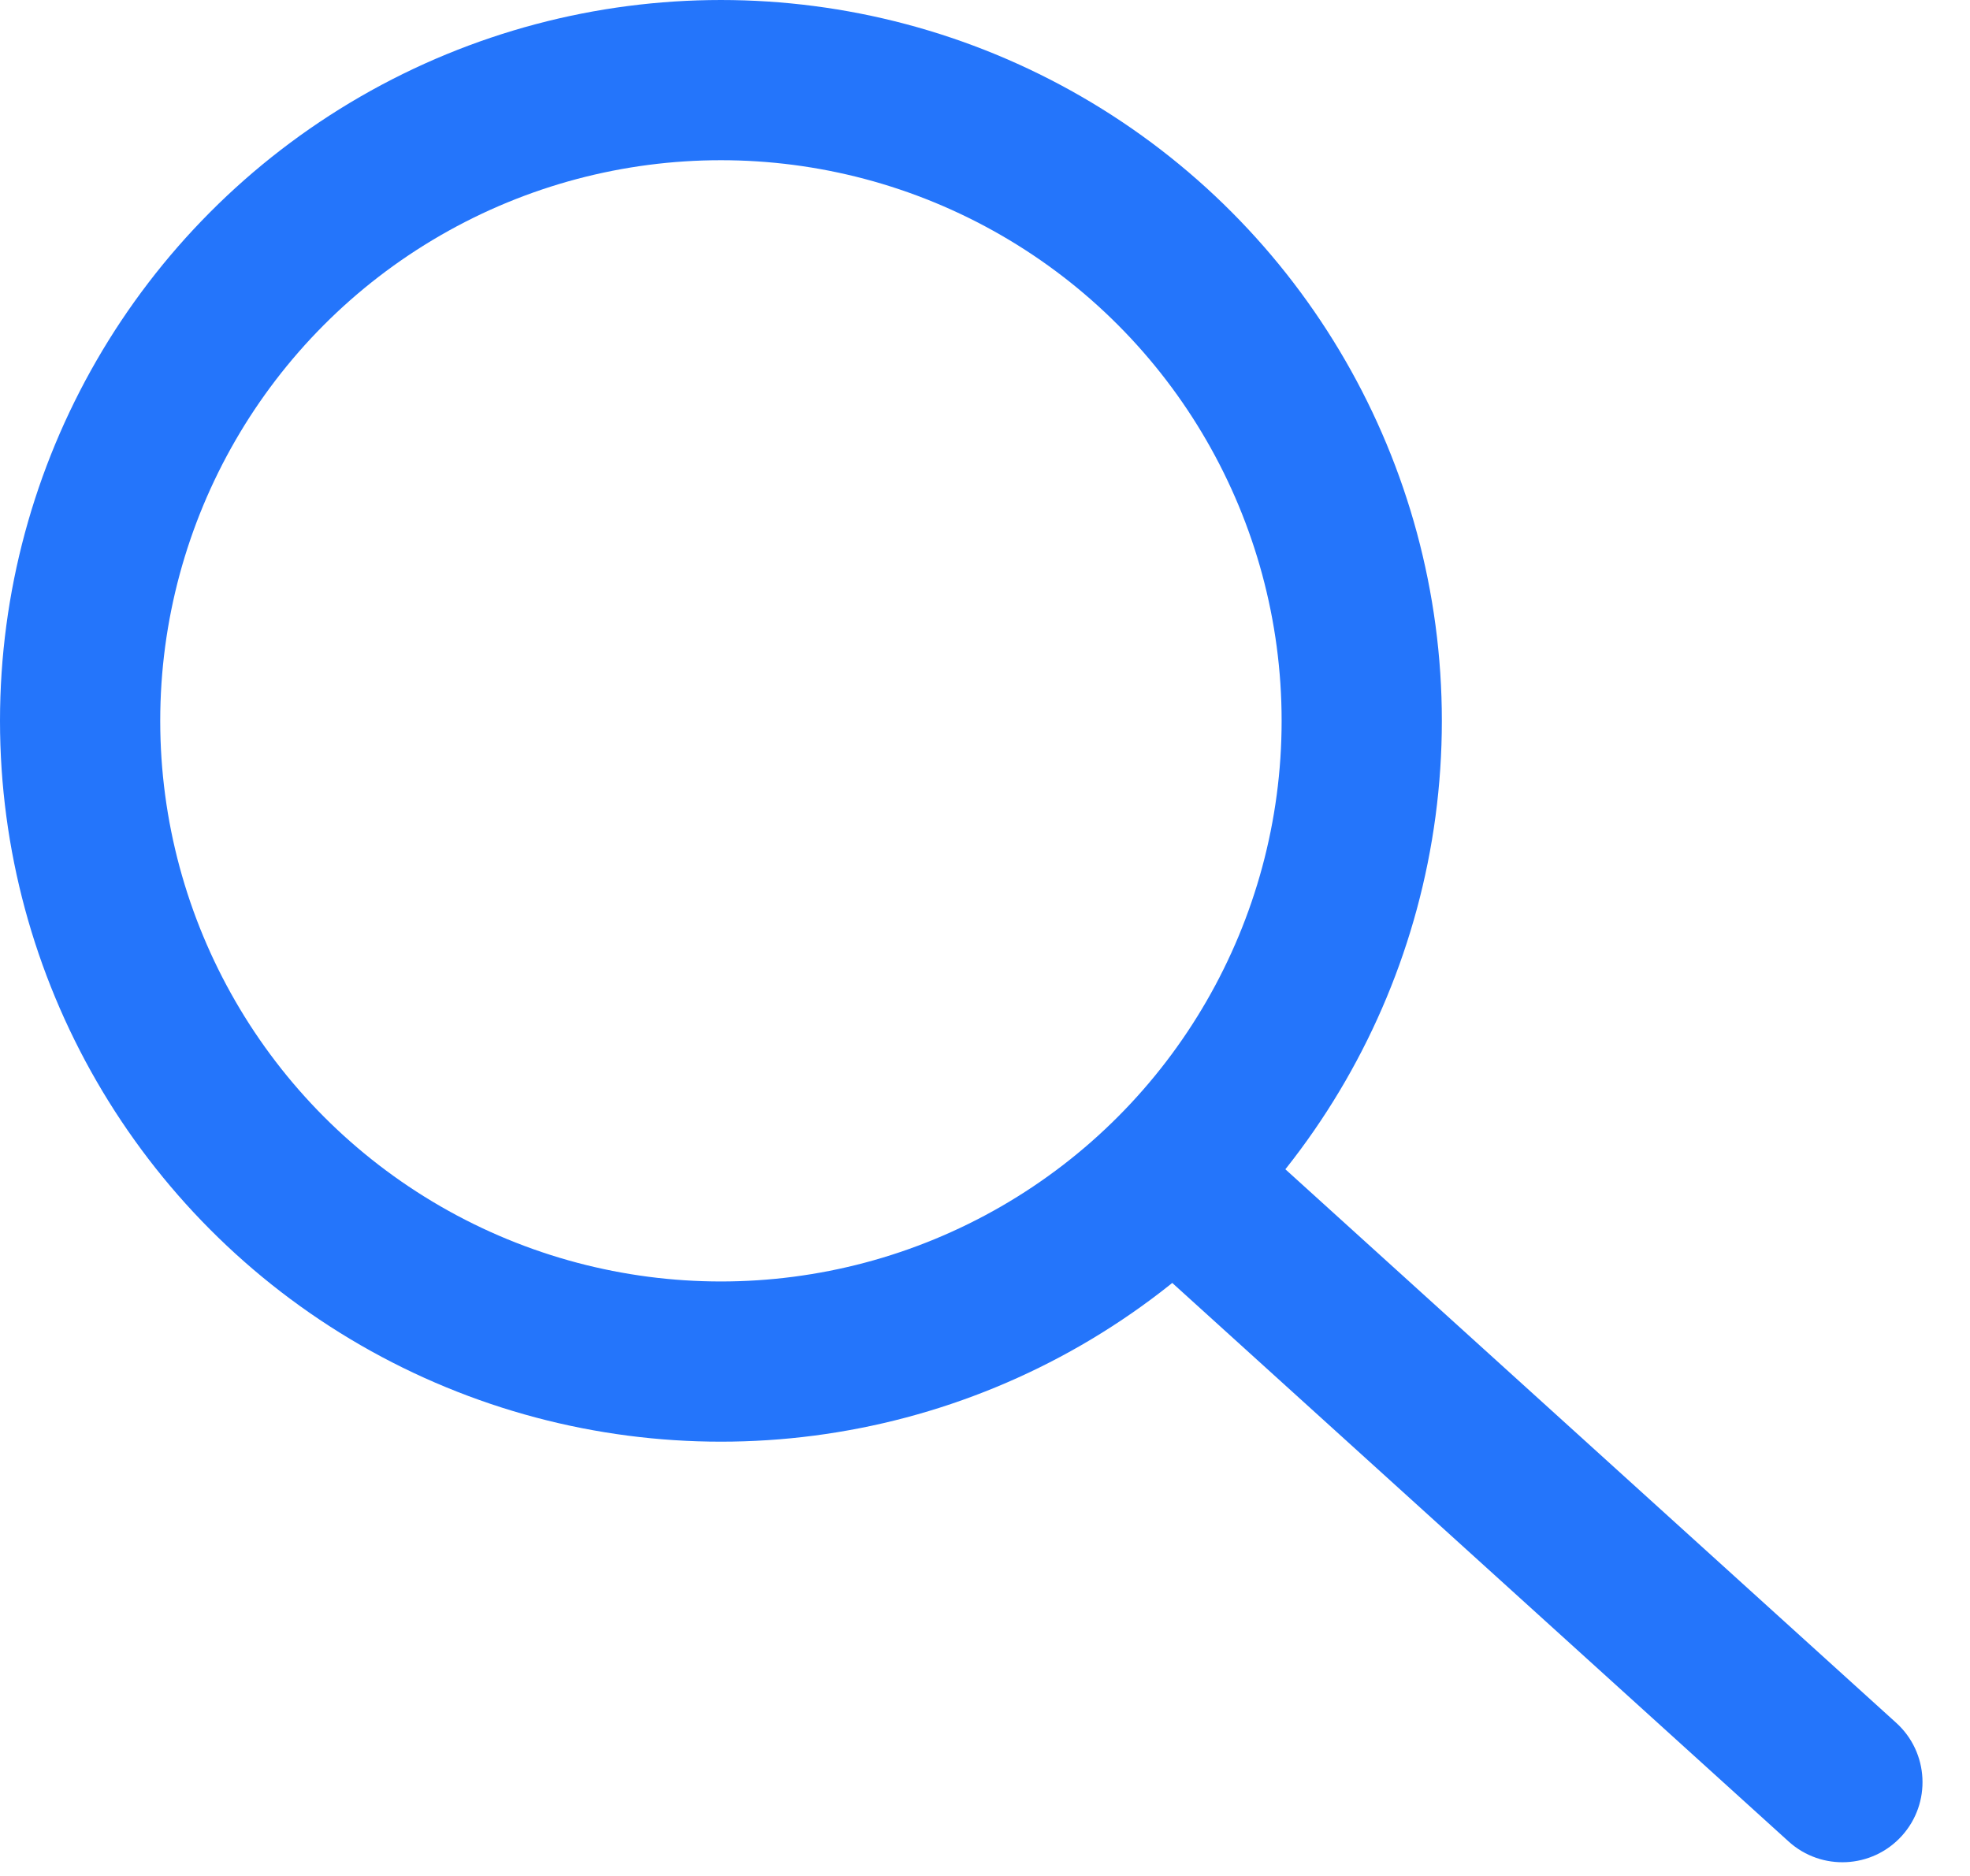
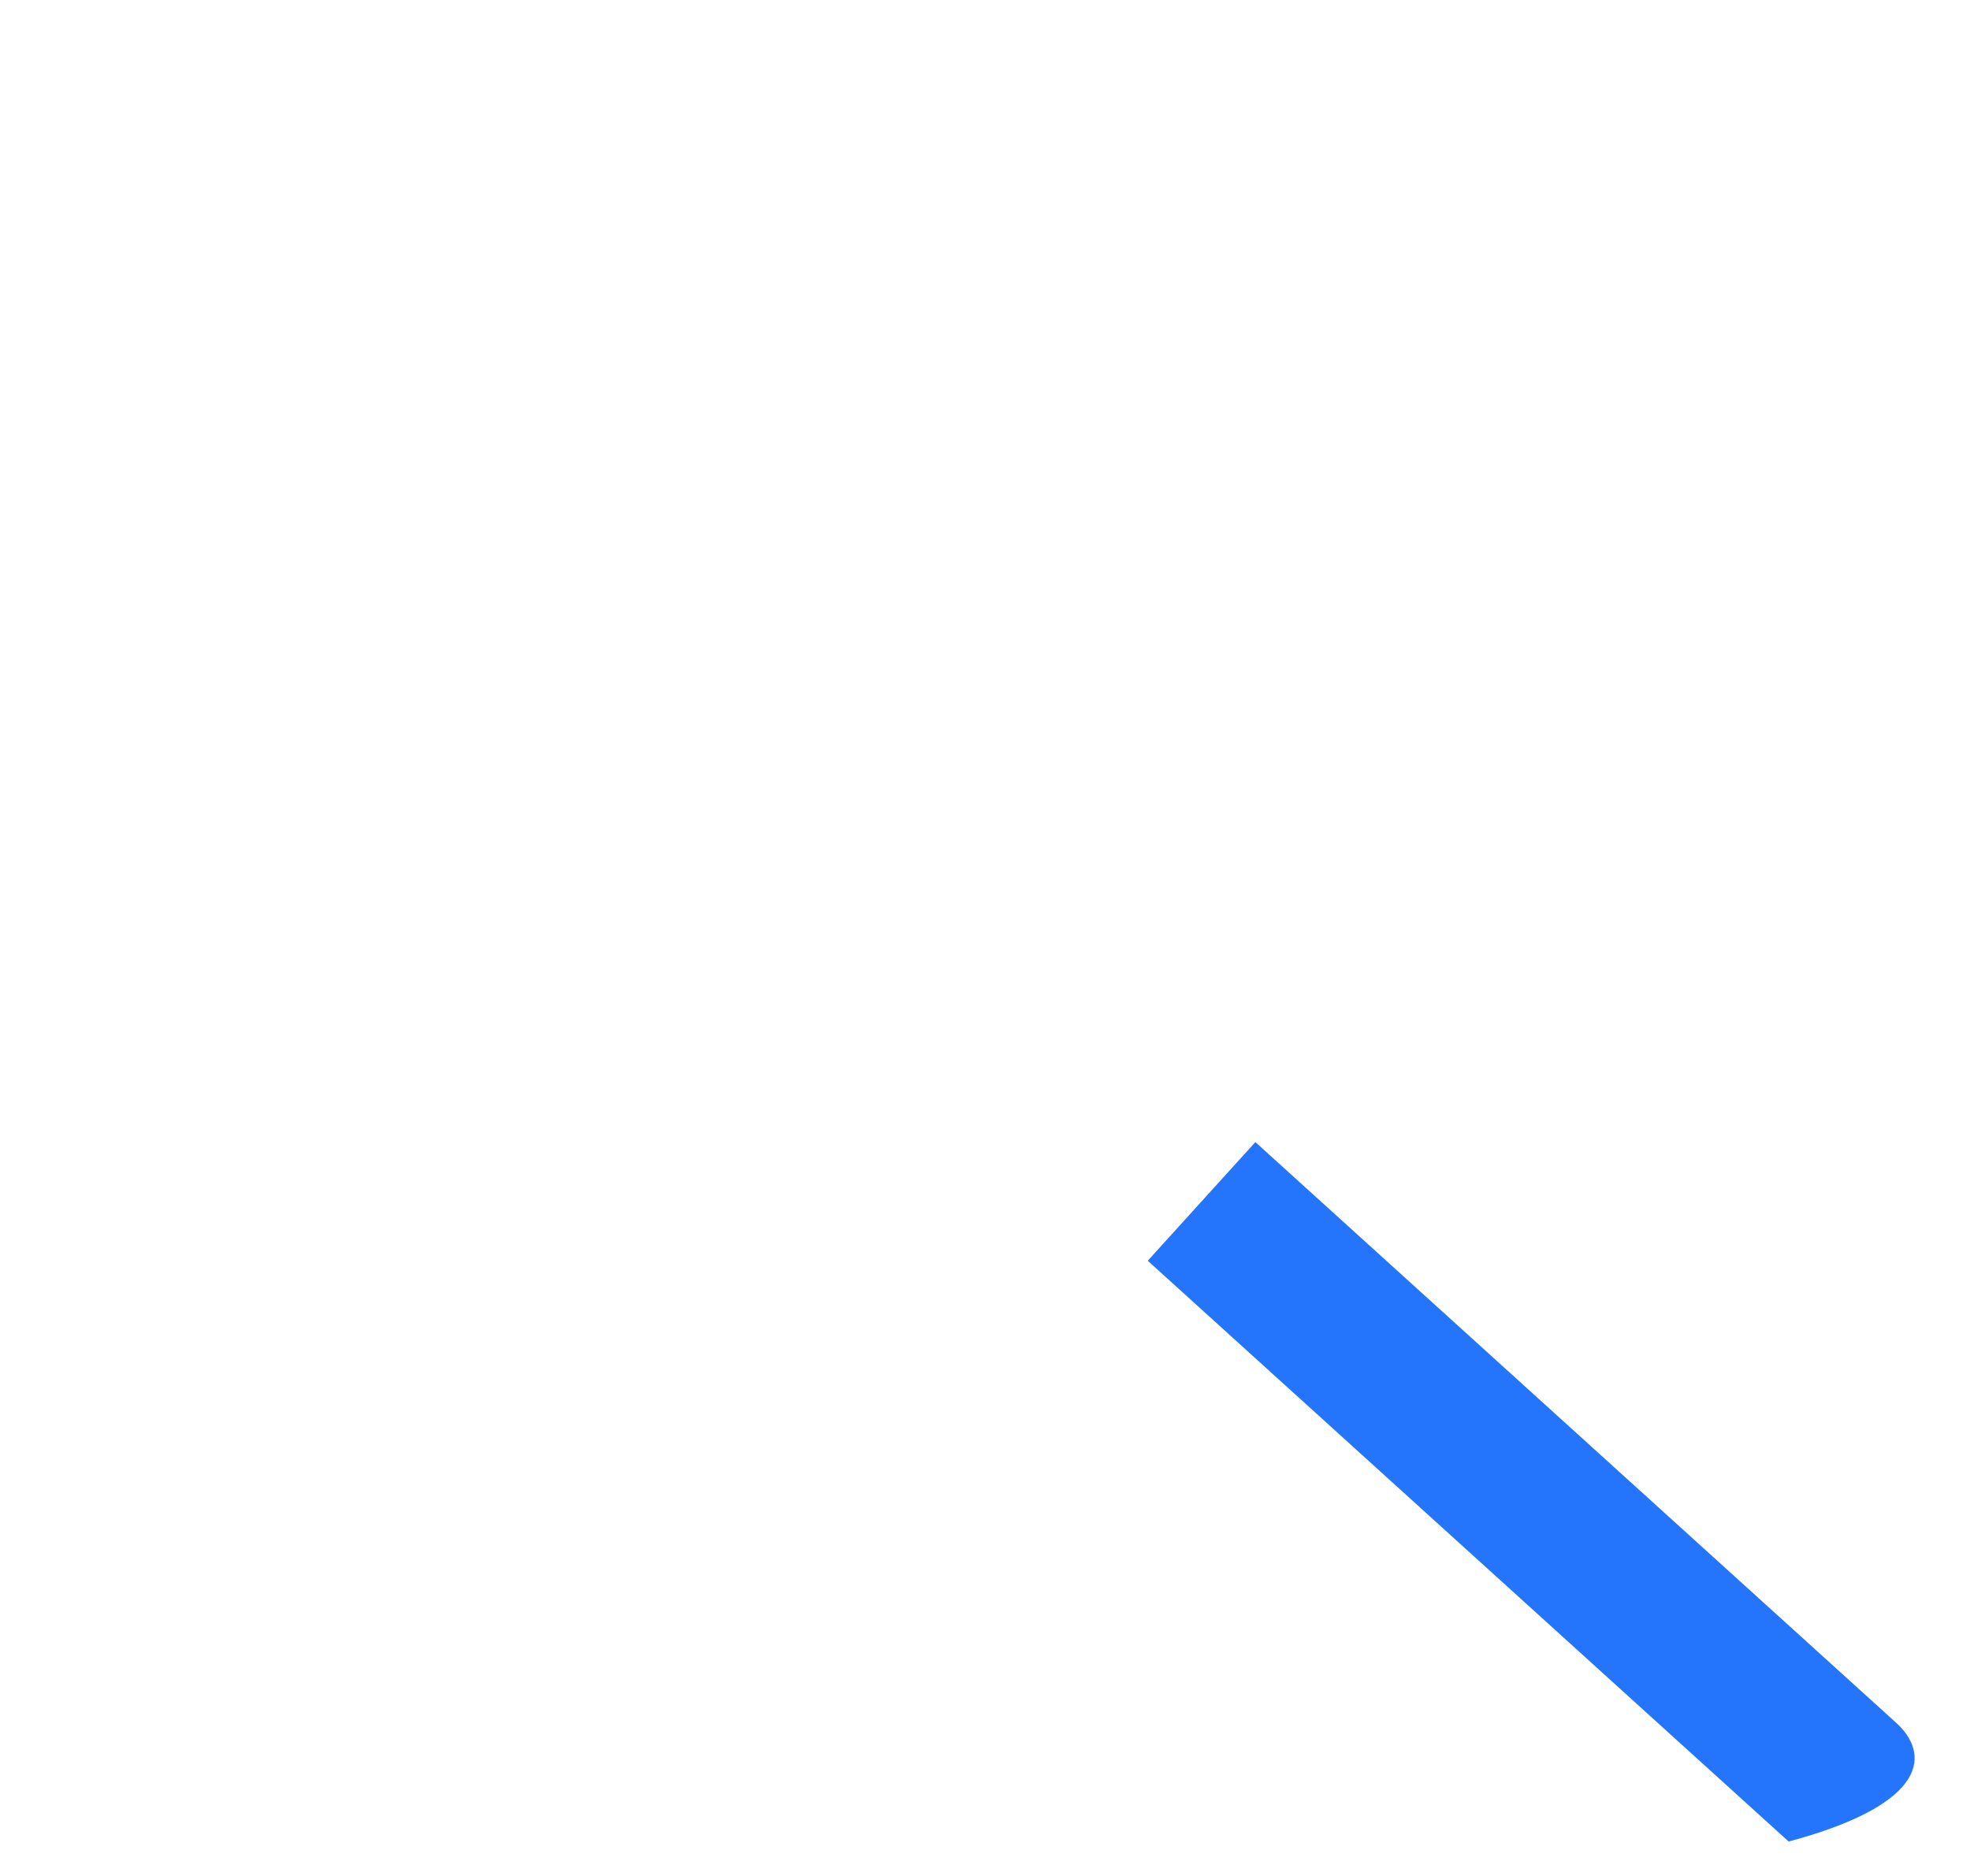
<svg xmlns="http://www.w3.org/2000/svg" width="21" height="20" viewBox="0 0 21 20" fill="none">
-   <path d="M19.067 19.633C19.416 19.949 19.956 19.923 20.273 19.573C20.589 19.224 20.563 18.684 20.213 18.367L19.067 19.633ZM12.235 13.441L19.067 19.633L20.213 18.367L13.382 12.176L12.235 13.441Z" fill="#2475FB" />
-   <circle cx="7.685" cy="7.685" r="6.831" stroke="#2475FB" stroke-width="1.708" />
+   <path d="M19.067 19.633C20.589 19.224 20.563 18.684 20.213 18.367L19.067 19.633ZM12.235 13.441L19.067 19.633L20.213 18.367L13.382 12.176L12.235 13.441Z" fill="#2475FB" />
</svg>